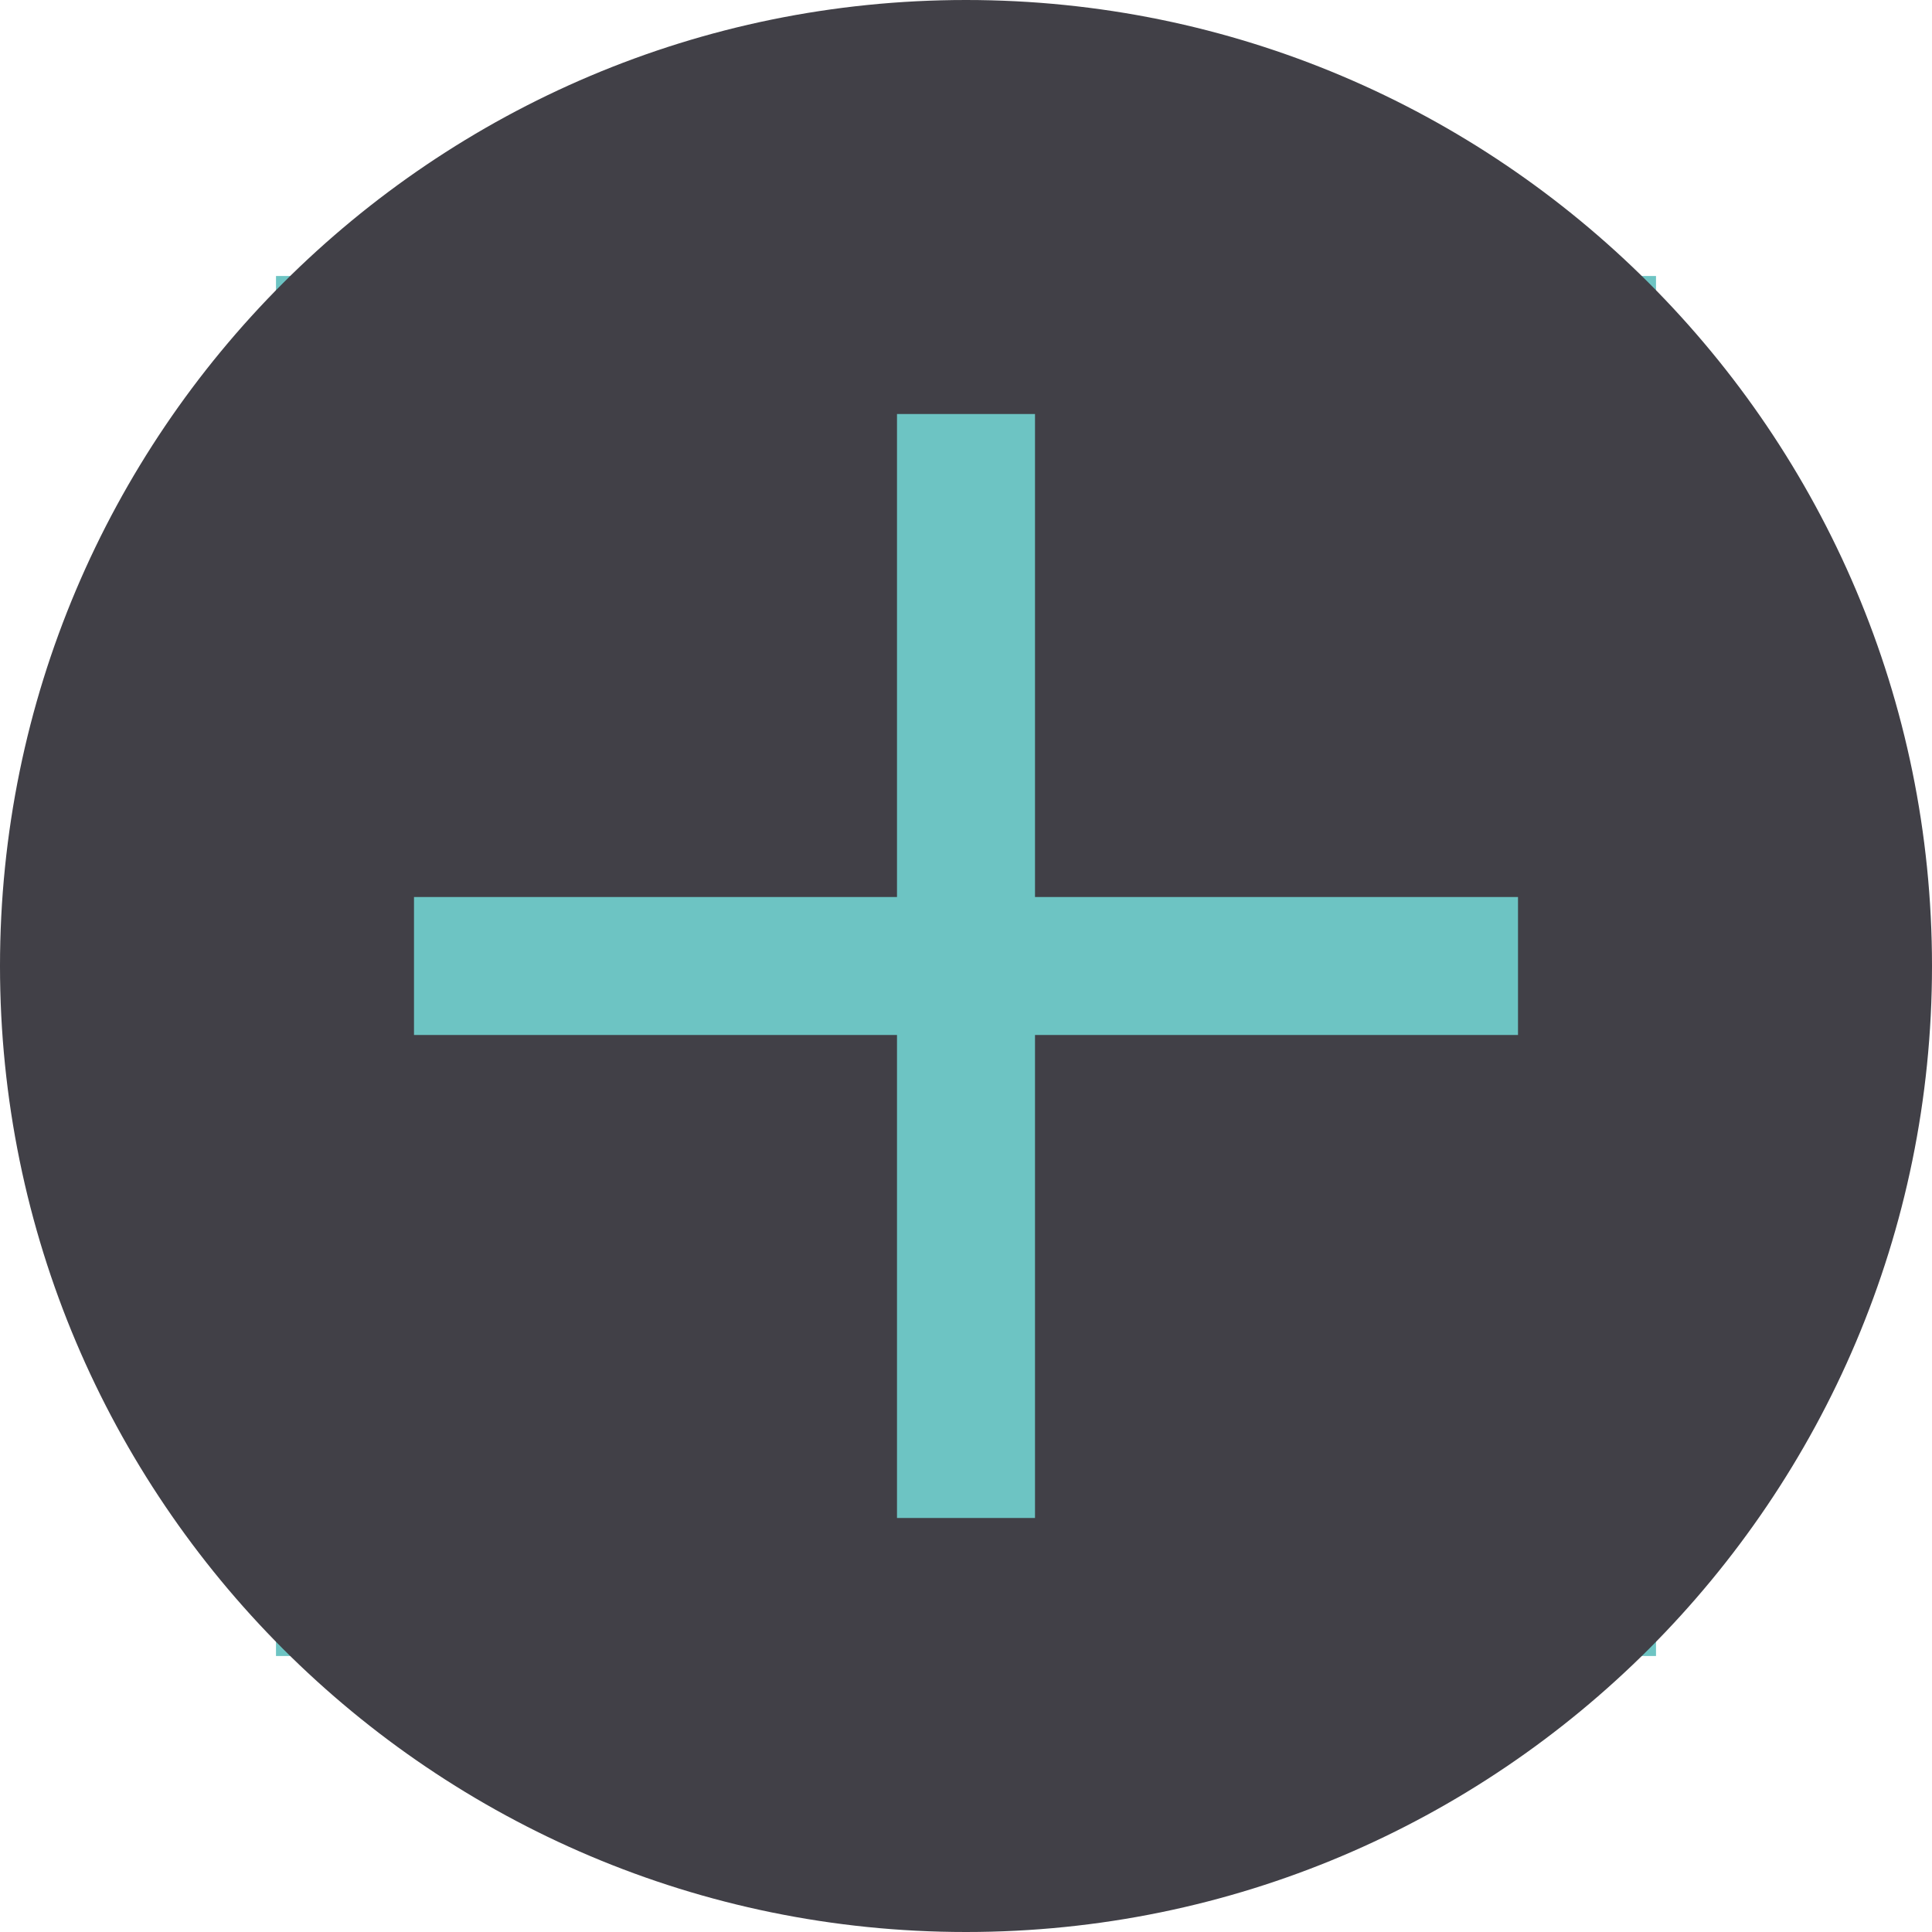
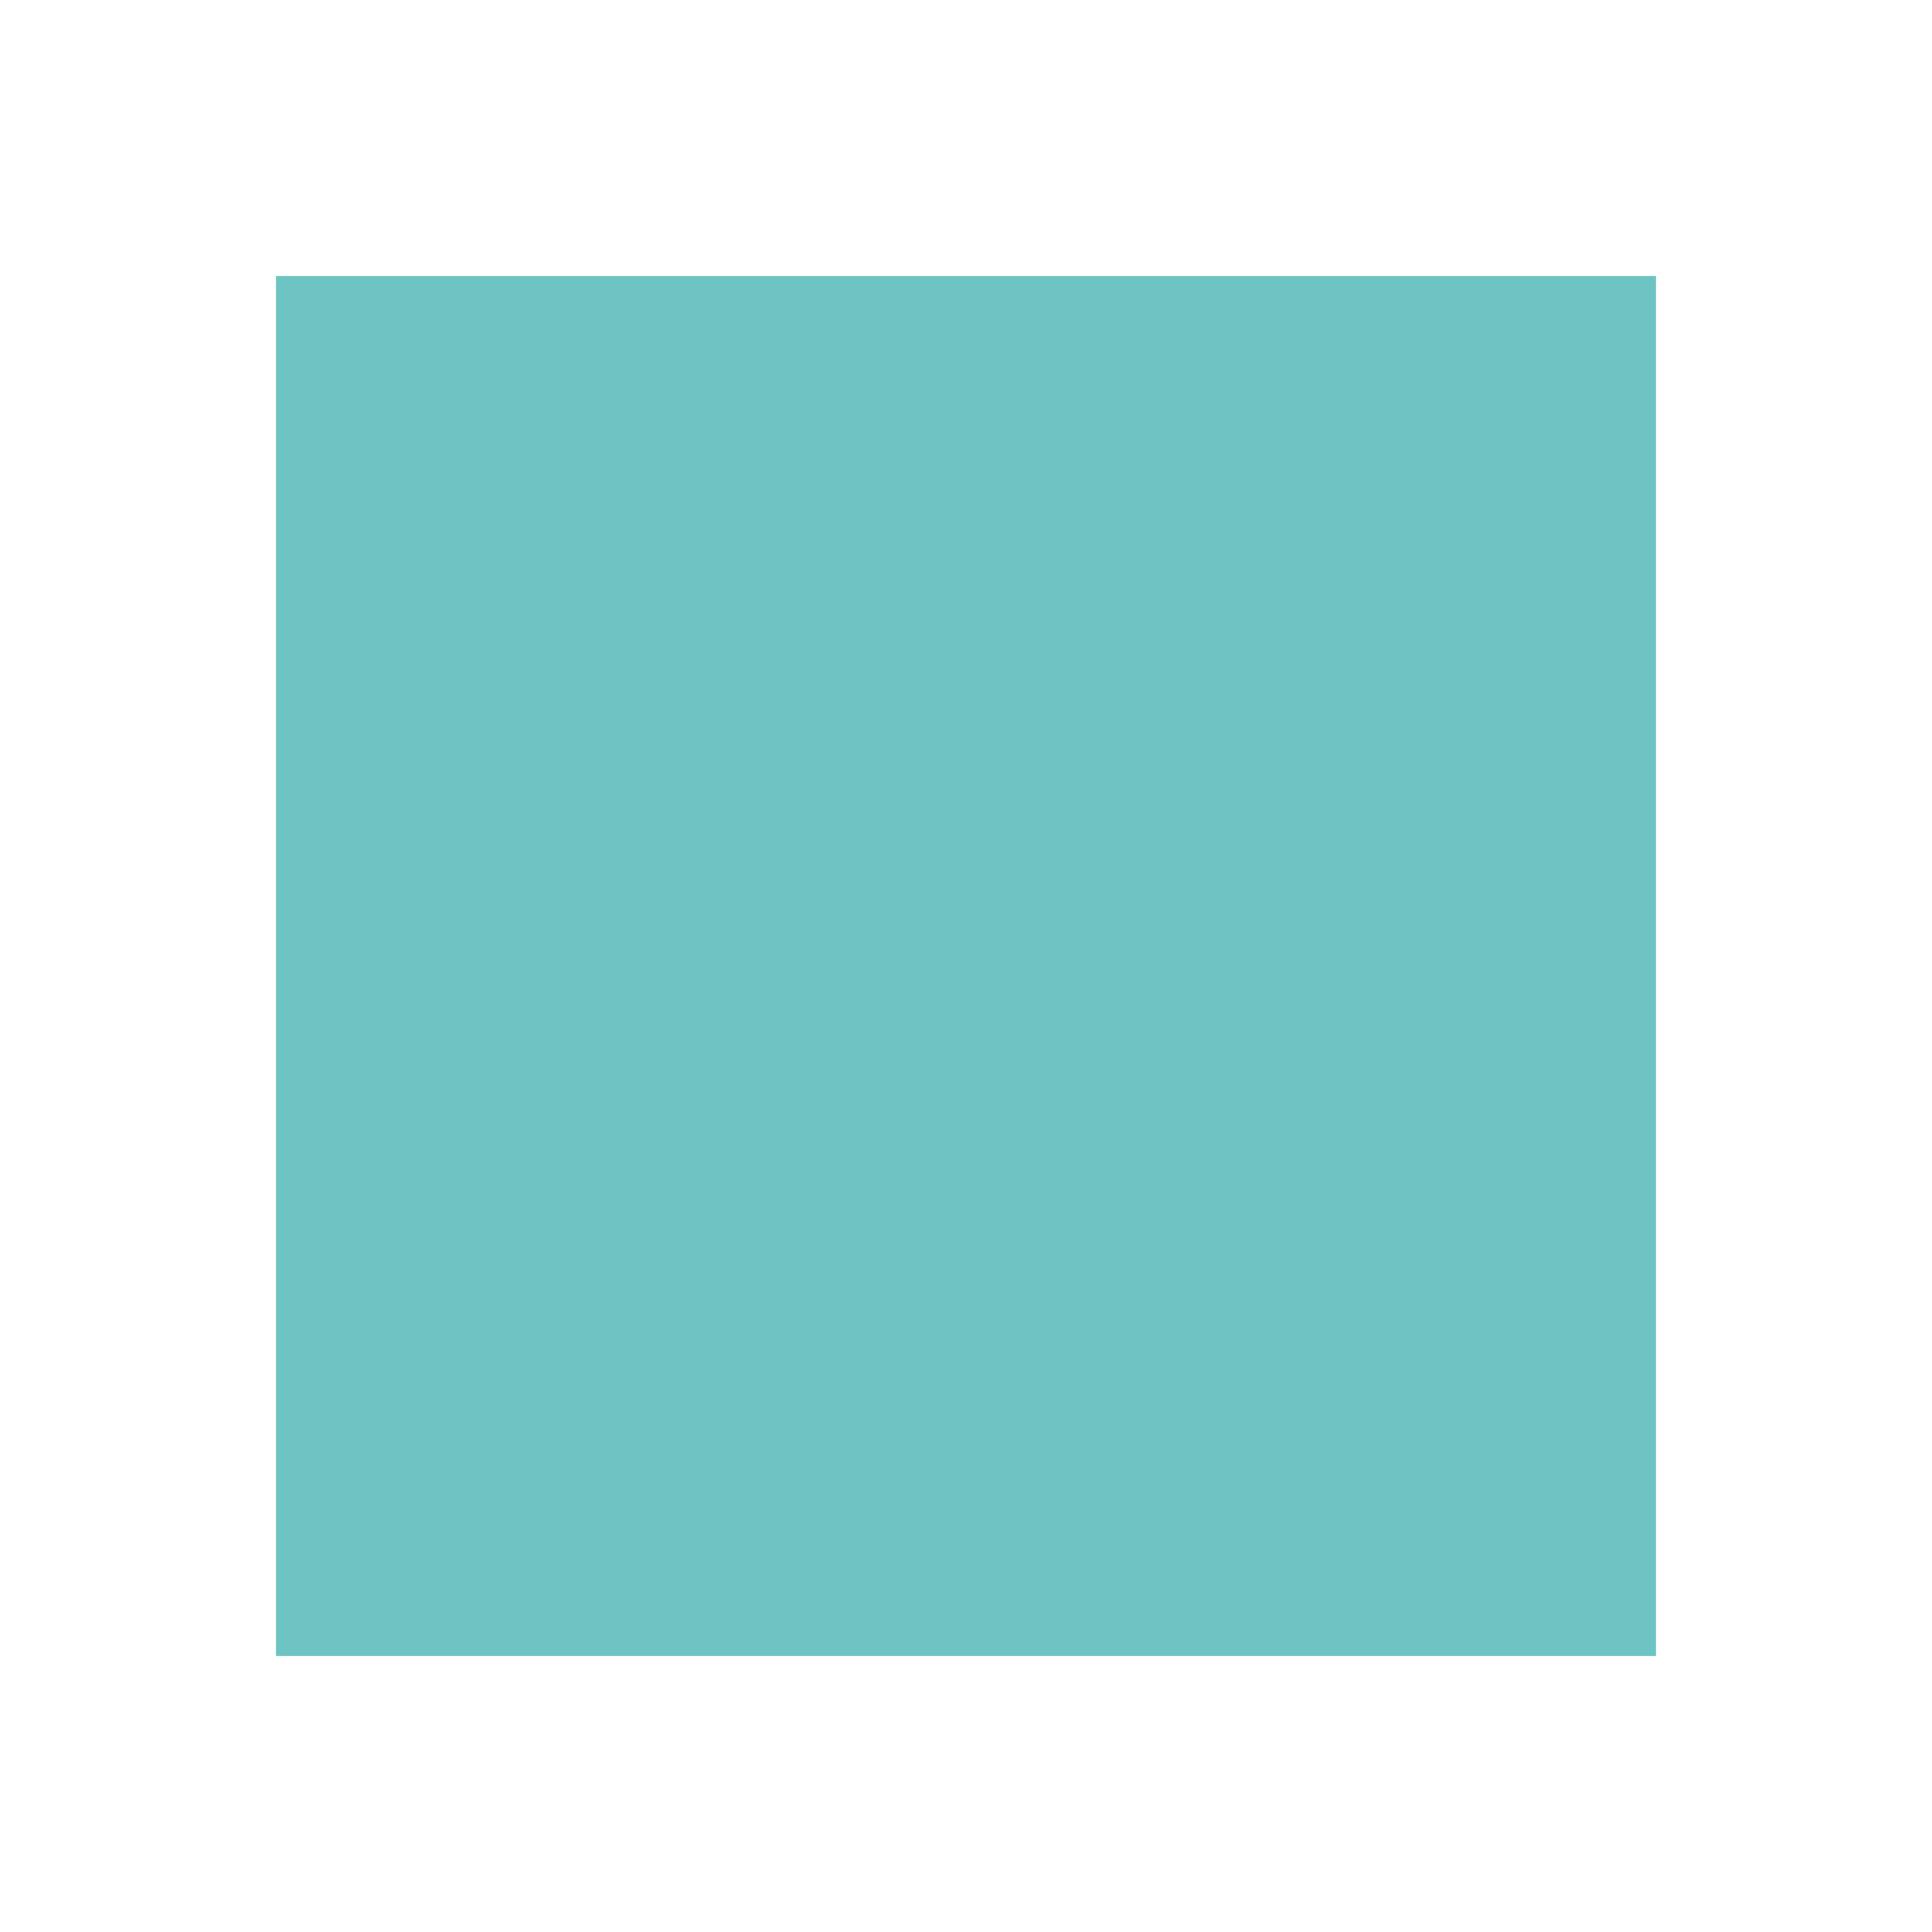
<svg xmlns="http://www.w3.org/2000/svg" class="candy-plus-green" width="28" height="28" viewBox="0 0 28 28" version="1.1">
  <rect x="4" y="4" width="20" height="20" fill="#6DC4C3" />
-   <path fill="#414047" d="M14,0C21.727,0 28,6.273 28,14C28,21.727 21.727,28 14,28C6.273,28 0,21.727 0,14C0,6.273 6.273,0 14,0ZM13,15L13,22L15,22L15,15L22,15L22,13L15,13L15,6L13,6L13,13L6,13L6,15L13,15Z" />
</svg>